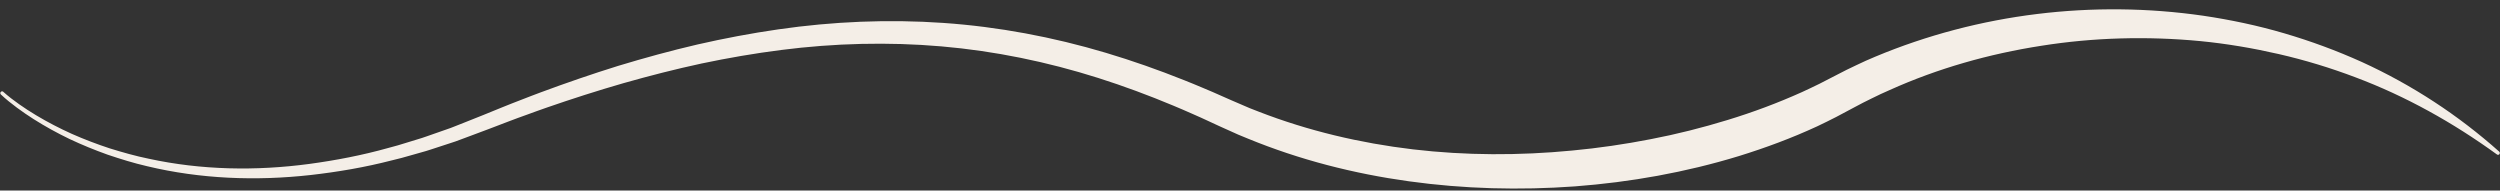
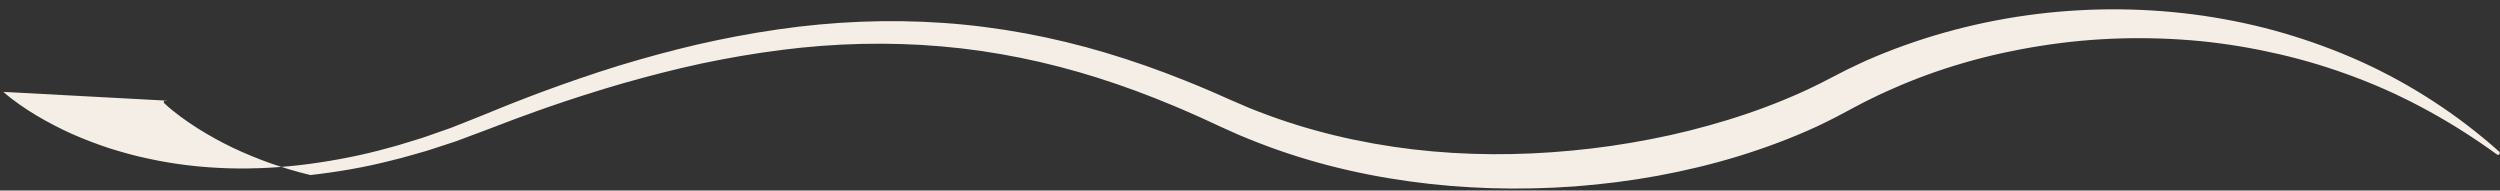
<svg xmlns="http://www.w3.org/2000/svg" fill="#f4eee7" height="73.4" preserveAspectRatio="xMidYMid meet" version="1" viewBox="21.7 451.9 963.2 73.4" width="963.2" zoomAndPan="magnify">
  <rect x="21.7" y="451.9" width="963.2" height="73.4" fill="#333333" stroke="none" />
  <g id="change1_1">
-     <path d="M22.99,487.3c1.89,1.69,3.98,3.28,6.1,4.77c2.12,1.49,4.3,2.91,6.53,4.24c4.45,2.67,9.08,5.06,13.81,7.19 c4.75,2.1,9.61,3.94,14.53,5.56c4.96,1.53,9.95,2.96,15.03,3.99c20.28,4.41,41.3,4.76,61.82,2.02c10.26-1.39,20.46-3.35,30.44-6.15 c2.52-0.61,4.99-1.39,7.47-2.16l3.72-1.14c1.24-0.37,2.48-0.75,3.7-1.2l7.34-2.57l1.83-0.64l1.81-0.71l3.62-1.43 c4.8-1.87,9.67-3.87,14.54-5.86c2.43-1.01,4.89-1.93,7.34-2.89c2.46-0.94,4.9-1.92,7.37-2.82c9.86-3.66,19.82-7.09,29.88-10.22 c10.09-3.05,20.26-5.85,30.55-8.24c10.3-2.35,20.69-4.32,31.18-5.83c20.96-3.03,42.3-3.95,63.52-2.48 c21.23,1.47,42.29,5.44,62.66,11.52c10.19,3.04,20.21,6.58,30.06,10.51c2.48,0.95,4.91,2.01,7.36,3.02c2.46,1,4.87,2.08,7.29,3.15 l3.63,1.6l3.51,1.51l3.51,1.51c1.18,0.48,2.38,0.93,3.56,1.39c19.03,7.38,39.08,12.1,59.39,14.51c20.32,2.39,40.92,2.42,61.28,0.46 c10.19-0.95,20.32-2.43,30.34-4.39c10.03-1.92,19.94-4.43,29.67-7.41c9.73-2.97,19.26-6.53,28.47-10.67 c2.29-1.06,4.57-2.12,6.83-3.24l6.88-3.54c2.41-1.24,4.81-2.5,7.28-3.61l3.68-1.72c1.23-0.56,2.48-1.07,3.72-1.6 c39.9-16.67,83.99-21.87,126.29-15.77c10.57,1.57,21.03,3.77,31.26,6.78c10.22,3,20.23,6.69,29.91,11.06 c19.33,8.82,37.22,20.54,52.9,34.53c0.29,0.26,0.31,0.7,0.06,0.99c-0.24,0.27-0.64,0.31-0.93,0.1l-0.01-0.01 c-16.9-12.26-35.15-22.46-54.49-29.71c-9.65-3.66-19.52-6.66-29.54-8.96c-10.02-2.3-20.15-4.02-30.35-5.01 c-20.4-1.93-41.01-1.39-61.16,1.81c-20.15,3.13-39.91,8.72-58.37,17.03c-1.15,0.52-2.32,1-3.46,1.55l-3.41,1.65 c-2.29,1.07-4.51,2.27-6.74,3.45l-7.03,3.74c-2.41,1.24-4.85,2.43-7.3,3.6c-9.83,4.55-19.96,8.3-30.23,11.48 c-20.56,6.29-41.77,10.05-63.1,11.67c-21.34,1.55-42.83,0.99-64.03-1.96c-21.19-2.93-42.11-8.27-61.96-16.42 c-1.24-0.51-2.49-1-3.72-1.53l-3.67-1.65l-3.67-1.65l-3.52-1.63c-2.35-1.08-4.69-2.18-7.06-3.19c-2.37-1.02-4.72-2.1-7.11-3.06 c-9.52-3.98-19.19-7.58-29.01-10.69c-19.63-6.22-39.88-10.39-60.39-12.16c-20.51-1.77-41.23-1.23-61.74,1.39 c-10.26,1.3-20.47,3.07-30.61,5.2c-10.14,2.18-20.19,4.76-30.19,7.6c-9.98,2.88-19.89,6.05-29.73,9.47 c-2.46,0.84-4.9,1.76-7.35,2.64c-2.45,0.89-4.9,1.75-7.33,2.7c-4.86,1.86-9.71,3.73-14.7,5.56l-3.71,1.38l-1.86,0.69l-1.88,0.62 l-7.53,2.46c-1.25,0.43-2.52,0.79-3.79,1.14l-3.81,1.08c-2.54,0.72-5.07,1.46-7.66,2.03c-10.23,2.64-20.68,4.42-31.18,5.61 c-20.99,2.34-42.43,1.53-62.99-3.41c-5.15-1.18-10.19-2.76-15.19-4.44c-4.97-1.78-9.86-3.77-14.63-6.02 c-4.75-2.29-9.38-4.83-13.83-7.65c-2.23-1.41-4.4-2.9-6.52-4.47c-2.12-1.57-4.17-3.21-6.13-5.05c-0.28-0.26-0.3-0.71-0.03-0.99 c0.26-0.28,0.69-0.29,0.98-0.04L22.99,487.3z" />
+     <path d="M22.99,487.3c1.89,1.69,3.98,3.28,6.1,4.77c2.12,1.49,4.3,2.91,6.53,4.24c4.45,2.67,9.08,5.06,13.81,7.19 c4.75,2.1,9.61,3.94,14.53,5.56c4.96,1.53,9.95,2.96,15.03,3.99c20.28,4.41,41.3,4.76,61.82,2.02c10.26-1.39,20.46-3.35,30.44-6.15 c2.52-0.61,4.99-1.39,7.47-2.16l3.72-1.14c1.24-0.37,2.48-0.75,3.7-1.2l7.34-2.57l1.83-0.64l1.81-0.71l3.62-1.43 c4.8-1.87,9.67-3.87,14.54-5.86c2.43-1.01,4.89-1.93,7.34-2.89c2.46-0.94,4.9-1.92,7.37-2.82c9.86-3.66,19.82-7.09,29.88-10.22 c10.09-3.05,20.26-5.85,30.55-8.24c10.3-2.35,20.69-4.32,31.18-5.83c20.96-3.03,42.3-3.95,63.52-2.48 c21.23,1.47,42.29,5.44,62.66,11.52c10.19,3.04,20.21,6.58,30.06,10.51c2.48,0.95,4.91,2.01,7.36,3.02c2.46,1,4.87,2.08,7.29,3.15 l3.63,1.6l3.51,1.51l3.51,1.51c1.18,0.48,2.38,0.93,3.56,1.39c19.03,7.38,39.08,12.1,59.39,14.51c20.32,2.39,40.92,2.42,61.28,0.46 c10.19-0.95,20.32-2.43,30.34-4.39c10.03-1.92,19.94-4.43,29.67-7.41c9.73-2.97,19.26-6.53,28.47-10.67 c2.29-1.06,4.57-2.12,6.83-3.24l6.88-3.54c2.41-1.24,4.81-2.5,7.28-3.61l3.68-1.72c1.23-0.56,2.48-1.07,3.72-1.6 c39.9-16.67,83.99-21.87,126.29-15.77c10.57,1.57,21.03,3.77,31.26,6.78c10.22,3,20.23,6.69,29.91,11.06 c19.33,8.82,37.22,20.54,52.9,34.53c0.29,0.26,0.31,0.7,0.06,0.99c-0.24,0.27-0.64,0.31-0.93,0.1l-0.01-0.01 c-16.9-12.26-35.15-22.46-54.49-29.71c-9.65-3.66-19.52-6.66-29.54-8.96c-10.02-2.3-20.15-4.02-30.35-5.01 c-20.4-1.93-41.01-1.39-61.16,1.81c-20.15,3.13-39.91,8.72-58.37,17.03c-1.15,0.52-2.32,1-3.46,1.55l-3.41,1.65 c-2.29,1.07-4.51,2.27-6.74,3.45l-7.03,3.74c-2.41,1.24-4.85,2.43-7.3,3.6c-9.83,4.55-19.96,8.3-30.23,11.48 c-20.56,6.29-41.77,10.05-63.1,11.67c-21.34,1.55-42.83,0.99-64.03-1.96c-21.19-2.93-42.11-8.27-61.96-16.42 c-1.24-0.51-2.49-1-3.72-1.53l-3.67-1.65l-3.67-1.65l-3.52-1.63c-2.35-1.08-4.69-2.18-7.06-3.19c-2.37-1.02-4.72-2.1-7.11-3.06 c-9.52-3.98-19.19-7.58-29.01-10.69c-19.63-6.22-39.88-10.39-60.39-12.16c-20.51-1.77-41.23-1.23-61.74,1.39 c-10.26,1.3-20.47,3.07-30.61,5.2c-10.14,2.18-20.19,4.76-30.19,7.6c-9.98,2.88-19.89,6.05-29.73,9.47 c-2.46,0.84-4.9,1.76-7.35,2.64c-2.45,0.89-4.9,1.75-7.33,2.7c-4.86,1.86-9.71,3.73-14.7,5.56l-3.71,1.38l-1.86,0.69l-1.88,0.62 l-7.53,2.46c-1.25,0.43-2.52,0.79-3.79,1.14l-3.81,1.08c-2.54,0.72-5.07,1.46-7.66,2.03c-10.23,2.64-20.68,4.42-31.18,5.61 c-5.15-1.18-10.19-2.76-15.19-4.44c-4.97-1.78-9.86-3.77-14.63-6.02 c-4.75-2.29-9.38-4.83-13.83-7.65c-2.23-1.41-4.4-2.9-6.52-4.47c-2.12-1.57-4.17-3.21-6.13-5.05c-0.28-0.26-0.3-0.71-0.03-0.99 c0.26-0.28,0.69-0.29,0.98-0.04L22.99,487.3z" />
  </g>
</svg>